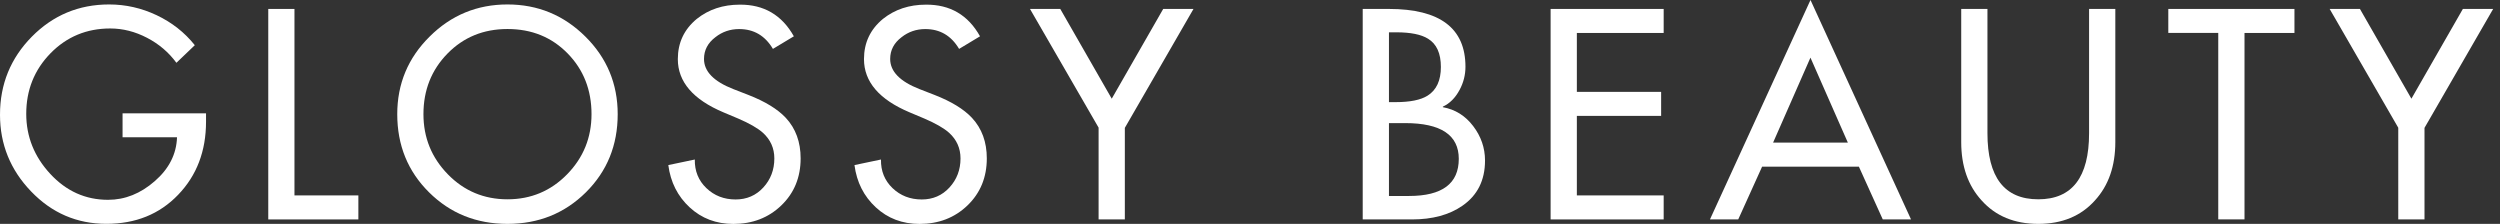
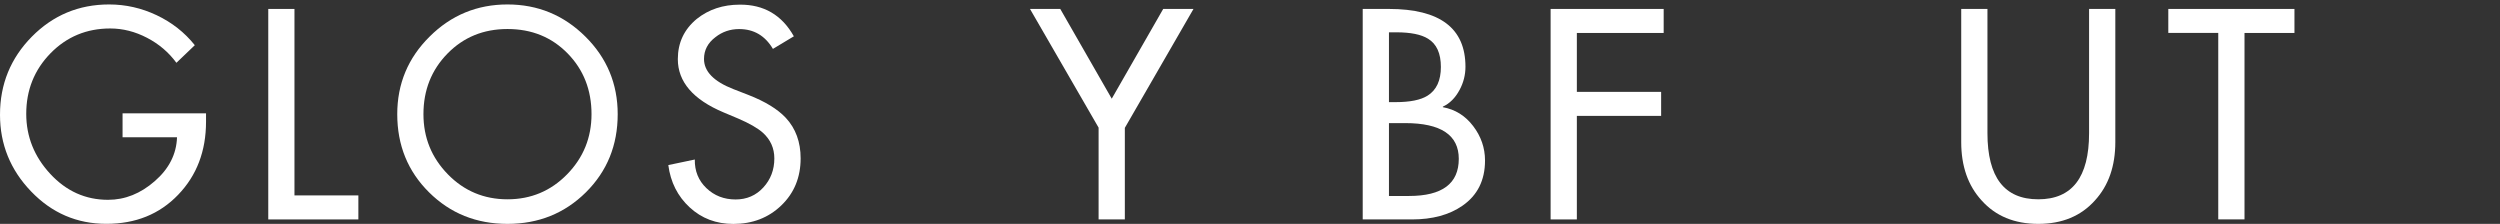
<svg xmlns="http://www.w3.org/2000/svg" width="201" height="18" viewBox="0 0 201 18" fill="none">
  <rect x="0" y="0" width="201" height="18" fill="#333333" stroke="none" />
  <path d="M9.854 9.11H16.565V9.784C16.565 12.15 15.817 14.11 14.321 15.662C12.825 17.22 10.903 17.996 8.553 17.996C6.187 17.996 4.171 17.13 2.504 15.394C0.833 13.659 0 11.602 0 9.224C0 6.768 0.854 4.679 2.557 2.951C4.264 1.224 6.333 0.358 8.773 0.358C10.106 0.358 11.378 0.646 12.598 1.224C13.817 1.801 14.838 2.602 15.663 3.634L14.183 5.049C13.569 4.211 12.785 3.541 11.825 3.041C10.866 2.541 9.882 2.289 8.862 2.289C6.964 2.289 5.362 2.955 4.061 4.284C2.76 5.618 2.11 7.24 2.11 9.154C2.11 10.98 2.752 12.589 4.041 13.98C5.329 15.37 6.874 16.065 8.687 16.065C10.049 16.065 11.301 15.565 12.447 14.561C13.594 13.561 14.187 12.386 14.232 11.037H9.854V9.11Z" fill="white" />
  <path d="M23.675 0.719V15.711H28.813V17.642H21.569V0.719H23.675Z" fill="white" />
  <path d="M40.801 0.358C43.24 0.358 45.326 1.219 47.062 2.939C48.797 4.658 49.663 6.74 49.663 9.179C49.663 11.679 48.81 13.772 47.106 15.463C45.399 17.154 43.297 18 40.801 18C38.301 18 36.2 17.154 34.496 15.463C32.789 13.772 31.939 11.679 31.939 9.179C31.939 6.74 32.805 4.658 34.545 2.939C36.273 1.219 38.362 0.358 40.801 0.358ZM40.801 16.024C42.688 16.024 44.285 15.354 45.594 14.016C46.903 12.679 47.558 11.065 47.558 9.179C47.558 7.236 46.919 5.606 45.639 4.297C44.358 2.988 42.749 2.333 40.801 2.333C38.87 2.333 37.265 2.992 35.976 4.309C34.688 5.626 34.045 7.248 34.045 9.179C34.045 11.065 34.7 12.675 36.009 14.016C37.318 15.354 38.915 16.024 40.801 16.024Z" fill="white" />
  <path d="M63.826 2.919L62.143 3.931C61.513 2.87 60.611 2.337 59.428 2.337C58.708 2.337 58.074 2.553 57.521 2.988C56.907 3.451 56.602 4.037 56.602 4.74C56.602 5.744 57.387 6.549 58.96 7.163L60.172 7.634C61.517 8.159 62.521 8.772 63.18 9.476C63.972 10.329 64.371 11.415 64.371 12.732C64.371 14.256 63.855 15.516 62.822 16.512C61.789 17.508 60.501 18.004 58.96 18.004C57.582 18.004 56.411 17.561 55.448 16.671C54.484 15.78 53.911 14.646 53.732 13.272L55.862 12.825C55.846 13.752 56.159 14.52 56.794 15.126C57.428 15.732 58.212 16.037 59.139 16.037C60.037 16.037 60.781 15.716 61.371 15.073C61.96 14.431 62.257 13.65 62.257 12.74C62.257 11.919 61.948 11.228 61.338 10.675C60.919 10.301 60.253 9.919 59.342 9.528L58.176 9.037C55.72 8.004 54.497 6.577 54.497 4.752C54.497 3.435 55.005 2.358 56.021 1.52C56.98 0.756 58.131 0.374 59.476 0.374C61.416 0.358 62.867 1.211 63.826 2.919Z" fill="white" />
-   <path d="M78.794 2.919L77.111 3.931C76.481 2.87 75.578 2.337 74.395 2.337C73.676 2.337 73.042 2.553 72.489 2.988C71.875 3.451 71.57 4.037 71.57 4.74C71.57 5.744 72.355 6.549 73.928 7.163L75.139 7.634C76.485 8.159 77.489 8.772 78.147 9.476C78.94 10.329 79.339 11.415 79.339 12.732C79.339 14.256 78.822 15.516 77.79 16.512C76.757 17.508 75.469 18.004 73.928 18.004C72.55 18.004 71.379 17.561 70.416 16.671C69.452 15.78 68.879 14.646 68.7 13.272L70.83 12.825C70.814 13.752 71.127 14.52 71.761 15.126C72.395 15.732 73.18 16.037 74.107 16.037C75.005 16.037 75.749 15.716 76.338 15.073C76.928 14.431 77.225 13.65 77.225 12.74C77.225 11.919 76.916 11.228 76.306 10.675C75.887 10.301 75.221 9.919 74.31 9.528L73.143 9.037C70.688 8.004 69.464 6.577 69.464 4.752C69.464 3.435 69.973 2.358 70.989 1.52C71.948 0.756 73.099 0.374 74.444 0.374C76.387 0.358 77.839 1.211 78.794 2.919Z" fill="white" />
  <path d="M88.335 10.276L82.811 0.719H85.246L89.384 7.935L93.522 0.719H95.957L90.437 10.28V17.642H88.327V10.276H88.335Z" fill="white" />
  <path d="M109.562 17.638V0.719H111.672C115.77 0.719 117.823 2.268 117.823 5.366C117.823 6.024 117.664 6.646 117.351 7.228C117.006 7.87 116.559 8.321 116.006 8.573V8.618C116.994 8.797 117.807 9.301 118.441 10.134C119.075 10.963 119.396 11.89 119.396 12.906C119.396 14.492 118.79 15.703 117.579 16.541C116.53 17.272 115.176 17.642 113.518 17.642H109.562V17.638ZM111.672 2.602V8.211H112.213C113.363 8.211 114.217 8.041 114.77 7.695C115.489 7.248 115.847 6.476 115.847 5.382C115.847 4.289 115.502 3.532 114.815 3.114C114.262 2.768 113.408 2.598 112.258 2.598H111.672V2.602ZM111.672 9.898V15.756H113.29C115.953 15.756 117.286 14.76 117.286 12.772C117.286 10.858 115.851 9.898 112.977 9.898H111.672Z" fill="white" />
-   <path d="M124.669 17.638V0.719H133.759V2.65H126.779V7.386H133.555V9.317H126.779V15.711H133.759V17.642H124.669V17.638Z" fill="white" />
-   <path d="M149.454 13.398H141.674L139.755 17.638H137.482L145.564 0L153.645 17.638H151.373L149.454 13.398ZM148.568 11.467L145.56 4.634L142.556 11.467H148.568Z" fill="white" />
+   <path d="M124.669 17.638V0.719H133.759V2.65H126.779V7.386H133.555V9.317H126.779V15.711V17.642H124.669V17.638Z" fill="white" />
  <path d="M157.682 0.719H159.791V10.707C159.791 14.252 161.153 16.024 163.877 16.024C166.6 16.024 167.962 14.252 167.962 10.707V0.719H170.072V11.423C170.072 13.354 169.527 14.919 168.434 16.114C167.312 17.37 165.792 18 163.877 18C161.962 18 160.442 17.37 159.32 16.114C158.226 14.919 157.682 13.354 157.682 11.423V0.719Z" fill="white" />
  <path d="M180.458 2.646V17.638H178.348V2.646H174.332V0.719H184.474V2.65H180.458V2.646Z" fill="white" />
-   <path d="M192.824 10.276L187.304 0.719H189.739L193.877 7.935L198.015 0.719H200.45L194.93 10.28V17.642H192.82V10.276H192.824Z" fill="white" />
</svg>